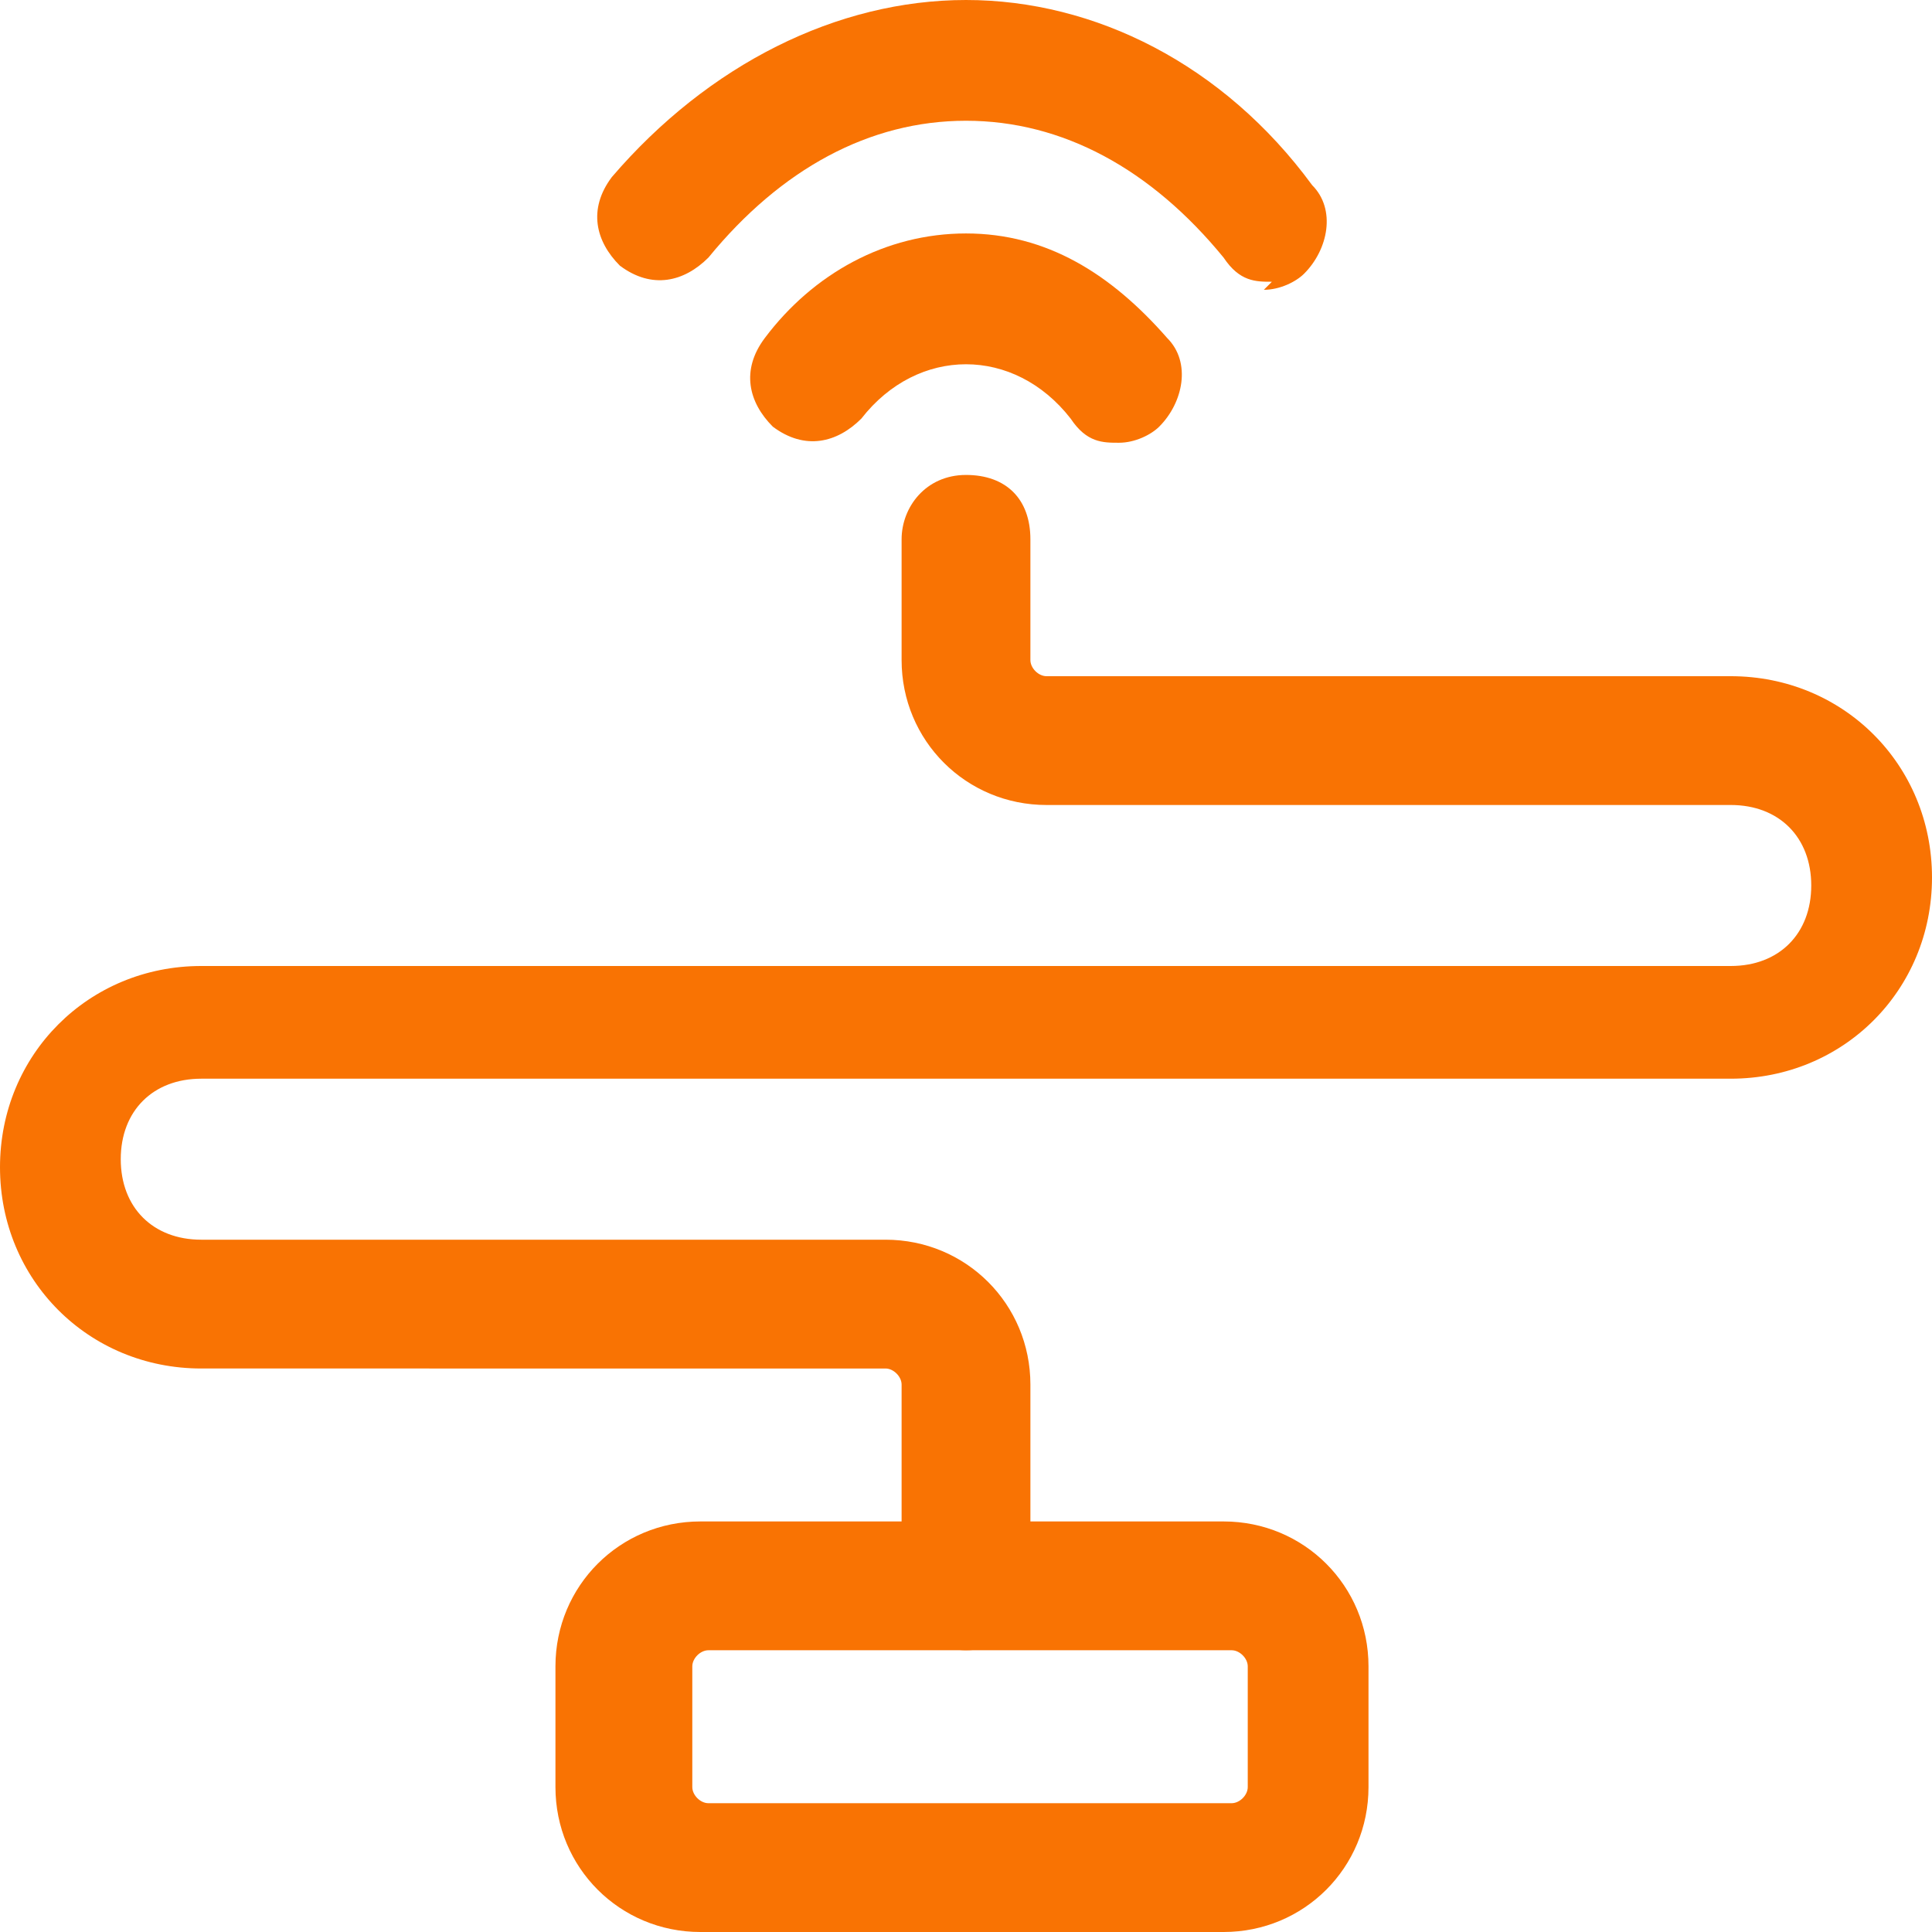
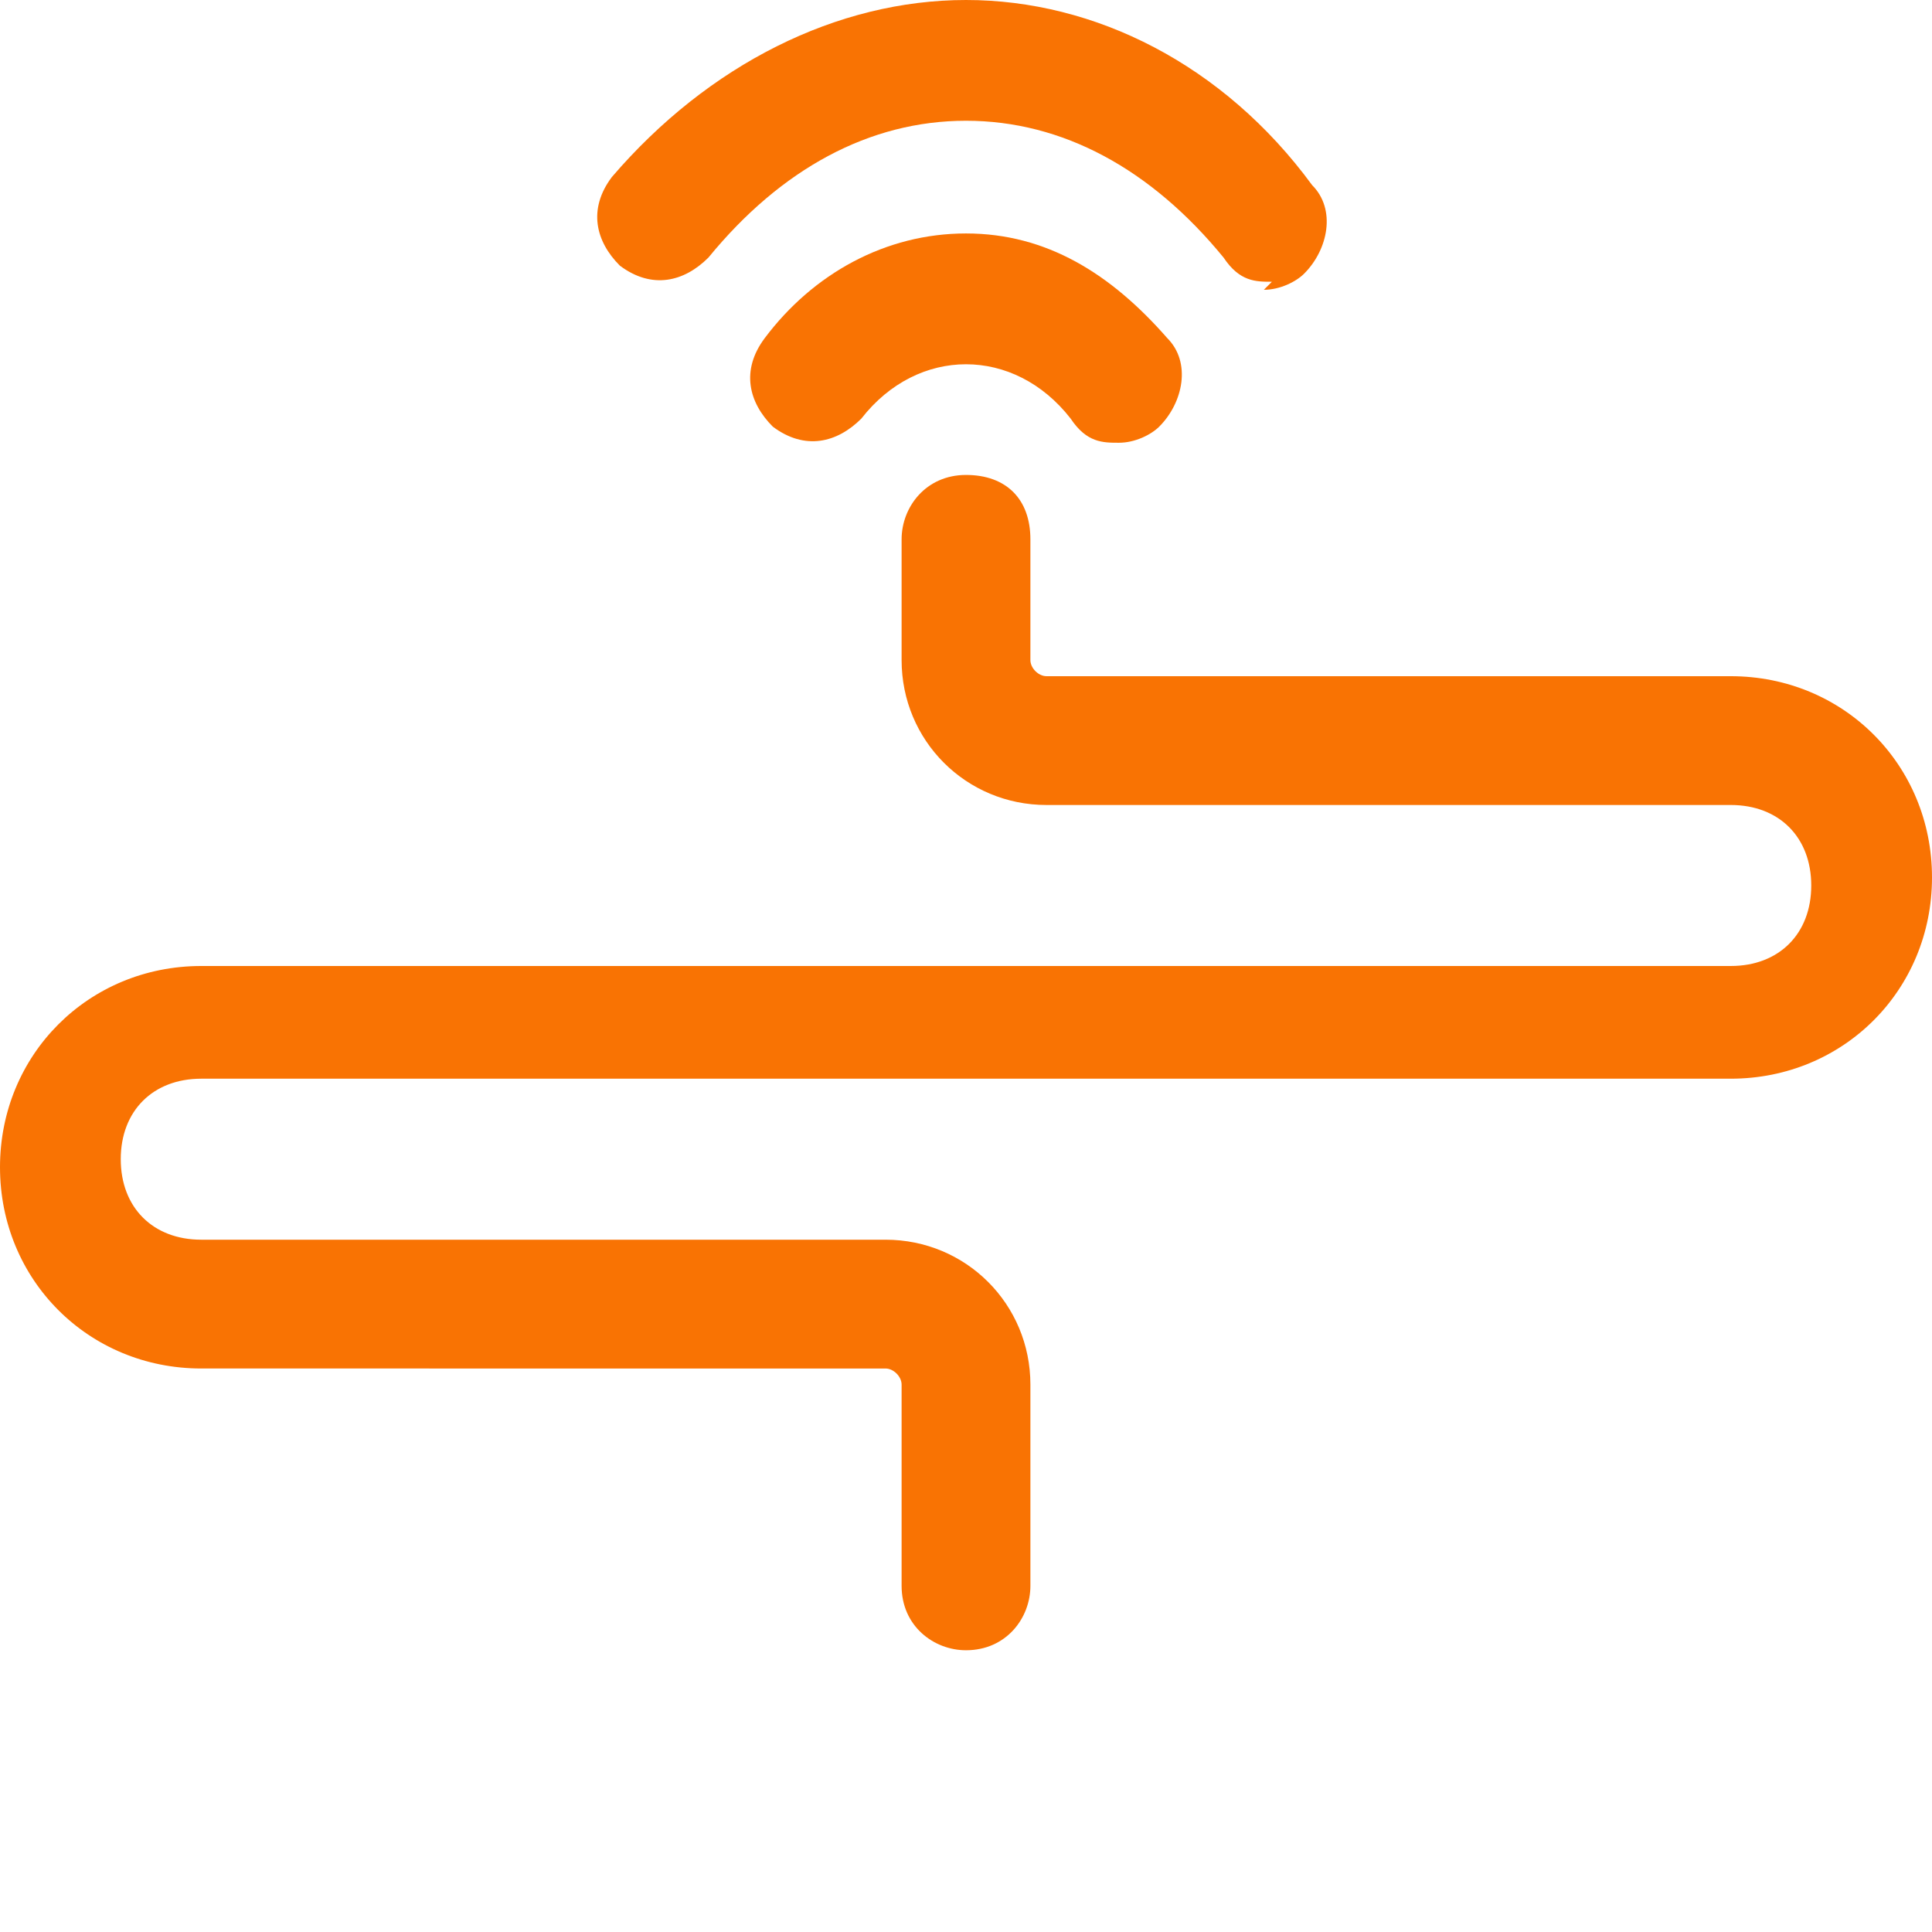
<svg xmlns="http://www.w3.org/2000/svg" id="_x31__x2C_5" version="1.1" viewBox="0 0 24 24">
  <defs>
    <style>
      .st0 {
        fill: #f97303;
      }
    </style>
  </defs>
-   <path class="st0" d="M15.2,24h-6.5c-1,0-1.8-.8-1.8-1.8v-1.5c0-1,.8-1.8,1.8-1.8h6.5c1,0,1.8.8,1.8,1.8v1.5c0,1-.8,1.8-1.8,1.8ZM8.8,20.5c-.1,0-.2.1-.2.2v1.5c0,.1.1.2.2.2h6.5c.1,0,.2-.1.2-.2v-1.5c0-.1-.1-.2-.2-.2h-6.5Z" />
  <path class="st0" d="M12,20.5c-.4,0-.8-.3-.8-.8v-2.5c0-.1-.1-.2-.2-.2H2.5c-1.4,0-2.5-1.1-2.5-2.5s1.1-2.5,2.5-2.5h19c.6,0,1-.4,1-1s-.4-1-1-1h-8.5c-1,0-1.8-.8-1.8-1.8v-1.5c0-.4.3-.8.8-.8s.8.3.8.8v1.5c0,.1.1.2.2.2h8.5c1.4,0,2.5,1.1,2.5,2.5s-1.1,2.5-2.5,2.5H2.5c-.6,0-1,.4-1,1s.4,1,1,1h8.5c1,0,1.8.8,1.8,1.8v2.5c0,.4-.3.8-.8.8Z" />
  <path class="st0" d="M13.9,5.5c-.2,0-.4,0-.6-.3-.7-.9-1.9-.9-2.6,0-.3.3-.7.4-1.1.1-.3-.3-.4-.7-.1-1.1.6-.8,1.5-1.3,2.5-1.3s1.8.5,2.5,1.3c.3.3.2.8-.1,1.1-.1.1-.3.2-.5.2Z" />
  <path class="st0" d="M15.8,3.5c-.2,0-.4,0-.6-.3-.9-1.1-2-1.7-3.2-1.7s-2.3.6-3.2,1.7c-.3.3-.7.4-1.1.1-.3-.3-.4-.7-.1-1.1C8.8.8,10.4,0,12,0s3.2.8,4.3,2.3c.3.3.2.8-.1,1.1-.1.1-.3.2-.5.2Z" />
</svg>